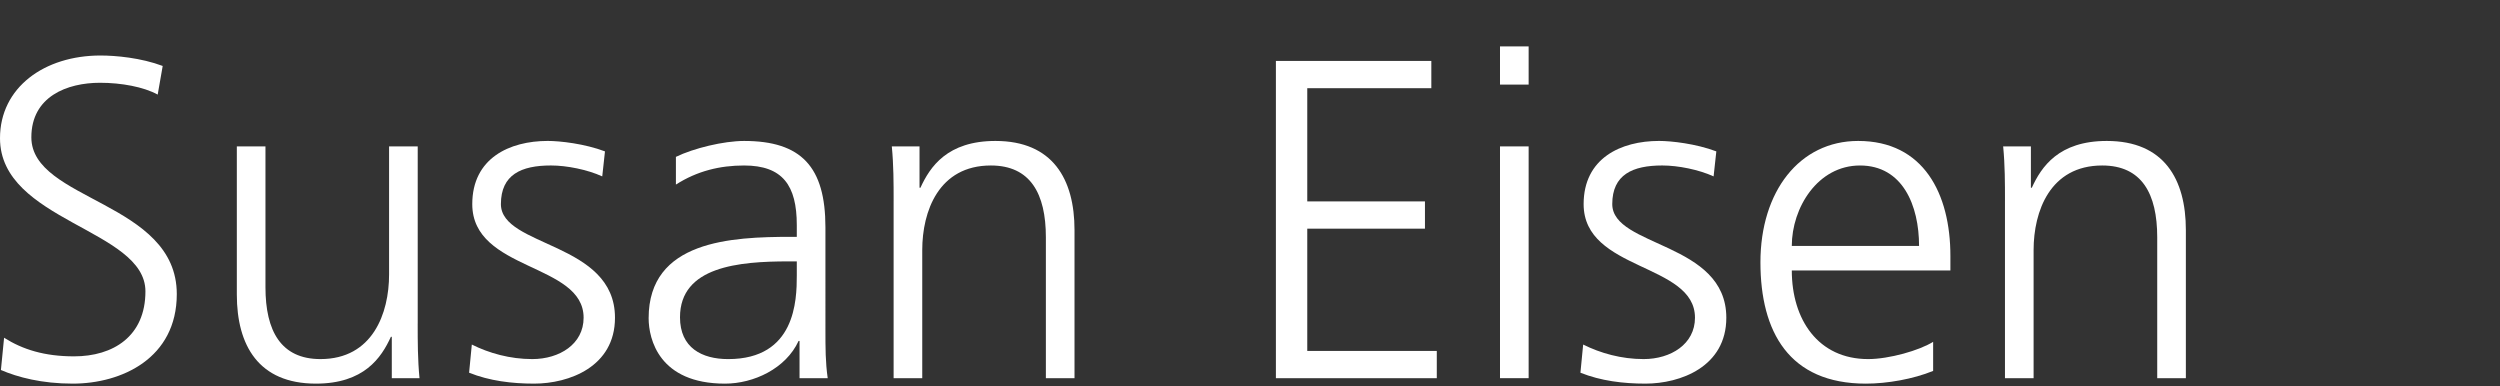
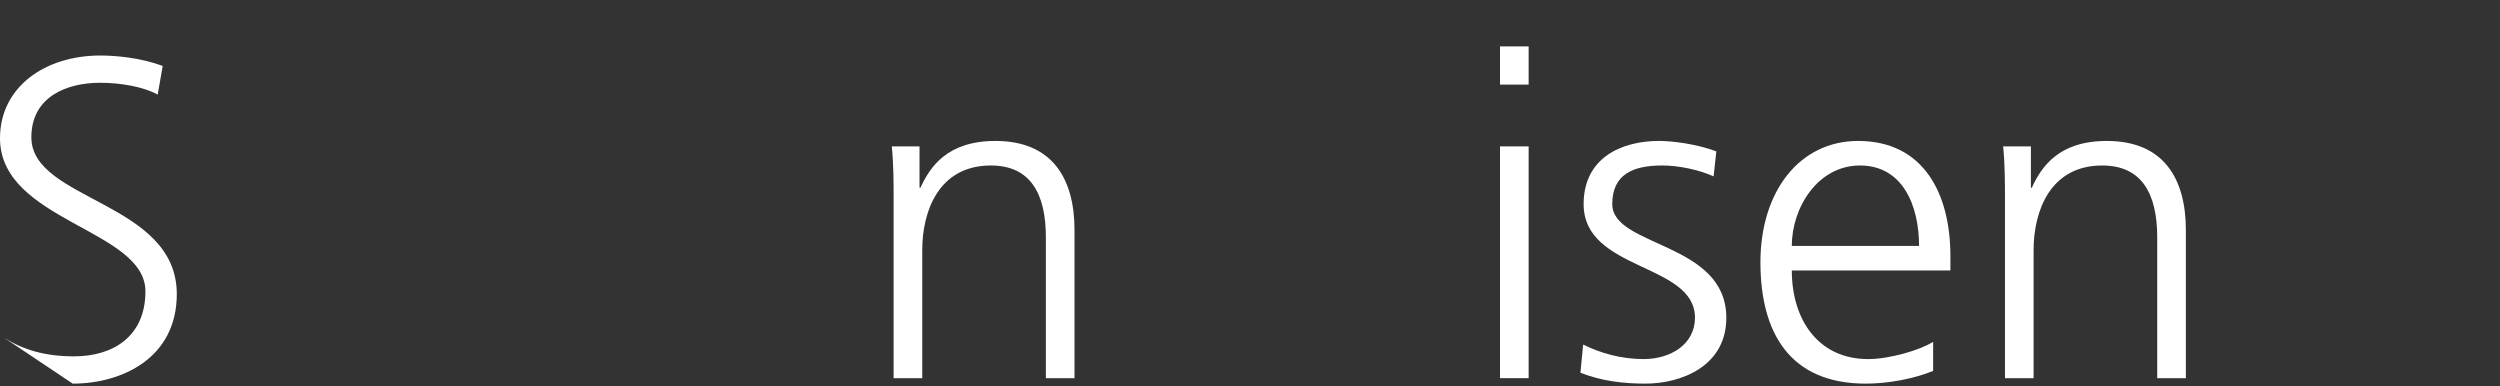
<svg xmlns="http://www.w3.org/2000/svg" version="1.1" id="Layer_1" x="0px" y="0px" width="220px" height="34px" viewBox="0 0 220 34" enable-background="new 0 0 220 34" xml:space="preserve">
  <rect x="0" y="0" width="220" height="34" fill="#333333" stroke="none" />
  <g>
-     <path fill="#FFFFFF" d="M0.36,29.721C2,30.76,3.919,31.359,6.519,31.359c3.439,0,6.279-1.759,6.279-5.719   C12.798,20.162,0,19.482,0,12.164c0-4.479,3.919-7.279,8.838-7.279c1.36,0,3.56,0.2,5.479,0.919l-0.44,2.52   c-1.24-0.68-3.199-1.04-5.079-1.04c-2.879,0-6.039,1.2-6.039,4.799c0,5.599,12.798,5.639,12.798,13.797   c0,5.639-4.839,7.879-9.158,7.879c-2.72,0-4.839-0.561-6.319-1.199L0.36,29.721z" />
-     <path fill="#FFFFFF" d="M36.757,28.48c0,1.561,0,3.16,0.16,4.799h-2.439v-3.639h-0.08c-0.84,1.84-2.36,4.119-6.599,4.119   c-5.039,0-6.958-3.359-6.958-7.839V12.883h2.52v12.398c0,3.84,1.36,6.318,4.839,6.318c4.6,0,6.039-4.039,6.039-7.438V12.883h2.52   V28.48z" />
-     <path fill="#FFFFFF" d="M41.52,30.32c1.52,0.76,3.359,1.279,5.319,1.279c2.399,0,4.519-1.319,4.519-3.639   c0-4.84-9.798-4.08-9.798-9.998c0-4.04,3.279-5.56,6.639-5.56c1.08,0,3.239,0.24,5.039,0.92l-0.24,2.2   c-1.32-0.6-3.119-0.96-4.519-0.96c-2.6,0-4.399,0.8-4.399,3.4c0,3.799,10.039,3.318,10.039,9.998c0,4.318-4.04,5.799-7.119,5.799   c-1.959,0-3.919-0.24-5.719-0.96L41.52,30.32z" />
-     <path fill="#FFFFFF" d="M70.357,30h-0.08c-1.12,2.439-3.959,3.76-6.479,3.76C58,33.76,57.08,29.84,57.08,28   c0-6.838,7.279-7.158,12.558-7.158h0.48v-1.039c0-3.48-1.24-5.24-4.639-5.24c-2.12,0-4.12,0.48-5.999,1.68v-2.439   c1.56-0.76,4.199-1.4,5.999-1.4c5.039,0,7.159,2.28,7.159,7.599V29c0,1.641,0,2.88,0.2,4.279h-2.479V30z M70.118,23.002h-0.72   c-4.359,0-9.558,0.439-9.558,4.919c0,2.679,1.919,3.679,4.239,3.679c5.919,0,6.039-5.158,6.039-7.358V23.002z" />
+     <path fill="#FFFFFF" d="M0.36,29.721C2,30.76,3.919,31.359,6.519,31.359c3.439,0,6.279-1.759,6.279-5.719   C12.798,20.162,0,19.482,0,12.164c0-4.479,3.919-7.279,8.838-7.279c1.36,0,3.56,0.2,5.479,0.919l-0.44,2.52   c-1.24-0.68-3.199-1.04-5.079-1.04c-2.879,0-6.039,1.2-6.039,4.799c0,5.599,12.798,5.639,12.798,13.797   c0,5.639-4.839,7.879-9.158,7.879L0.36,29.721z" />
    <path fill="#FFFFFF" d="M78.639,17.683c0-1.56,0-3.16-0.16-4.799h2.439v3.639h0.08c0.84-1.839,2.36-4.119,6.6-4.119   c5.039,0,6.959,3.359,6.959,7.839v13.037h-2.52V20.882c0-3.839-1.36-6.319-4.84-6.319c-4.6,0-6.039,4.039-6.039,7.439v11.277h-2.52   V17.683z" />
-     <path fill="#FFFFFF" d="M112.279,5.364h13.678v2.4h-10.918v9.958h10.357v2.4h-10.357v10.759h11.398v2.398h-14.158V5.364z" />
    <path fill="#FFFFFF" d="M134.52,7.444H132v-3.36h2.52V7.444z M132,12.883h2.52v20.396H132V12.883z" />
    <path fill="#FFFFFF" d="M139.318,30.32c1.52,0.76,3.359,1.279,5.32,1.279c2.398,0,4.52-1.319,4.52-3.639   c0-4.84-9.799-4.08-9.799-9.998c0-4.04,3.279-5.56,6.639-5.56c1.08,0,3.24,0.24,5.039,0.92l-0.24,2.2   c-1.32-0.6-3.119-0.96-4.52-0.96c-2.6,0-4.398,0.8-4.398,3.4c0,3.799,10.037,3.318,10.037,9.998c0,4.318-4.039,5.799-7.119,5.799   c-1.959,0-3.918-0.24-5.719-0.96L139.318,30.32z" />
    <path fill="#FFFFFF" d="M170.115,32.641c-1.76,0.719-4.039,1.119-5.918,1.119c-6.76,0-9.279-4.559-9.279-10.678   c0-6.239,3.439-10.679,8.6-10.679c5.758,0,8.117,4.639,8.117,10.118v1.279h-13.957c0,4.32,2.32,7.799,6.719,7.799   c1.84,0,4.52-0.76,5.719-1.52V32.641z M168.877,21.642c0-3.56-1.441-7.079-5.199-7.079c-3.721,0-6,3.719-6,7.079H168.877z" />
    <path fill="#FFFFFF" d="M176.438,17.683c0-1.56,0-3.16-0.16-4.799h2.441v3.639h0.08c0.84-1.839,2.359-4.119,6.598-4.119   c5.039,0,6.959,3.359,6.959,7.839v13.037h-2.52V20.882c0-3.839-1.359-6.319-4.84-6.319c-4.598,0-6.039,4.039-6.039,7.439v11.277   h-2.52V17.683z" />
  </g>
</svg>